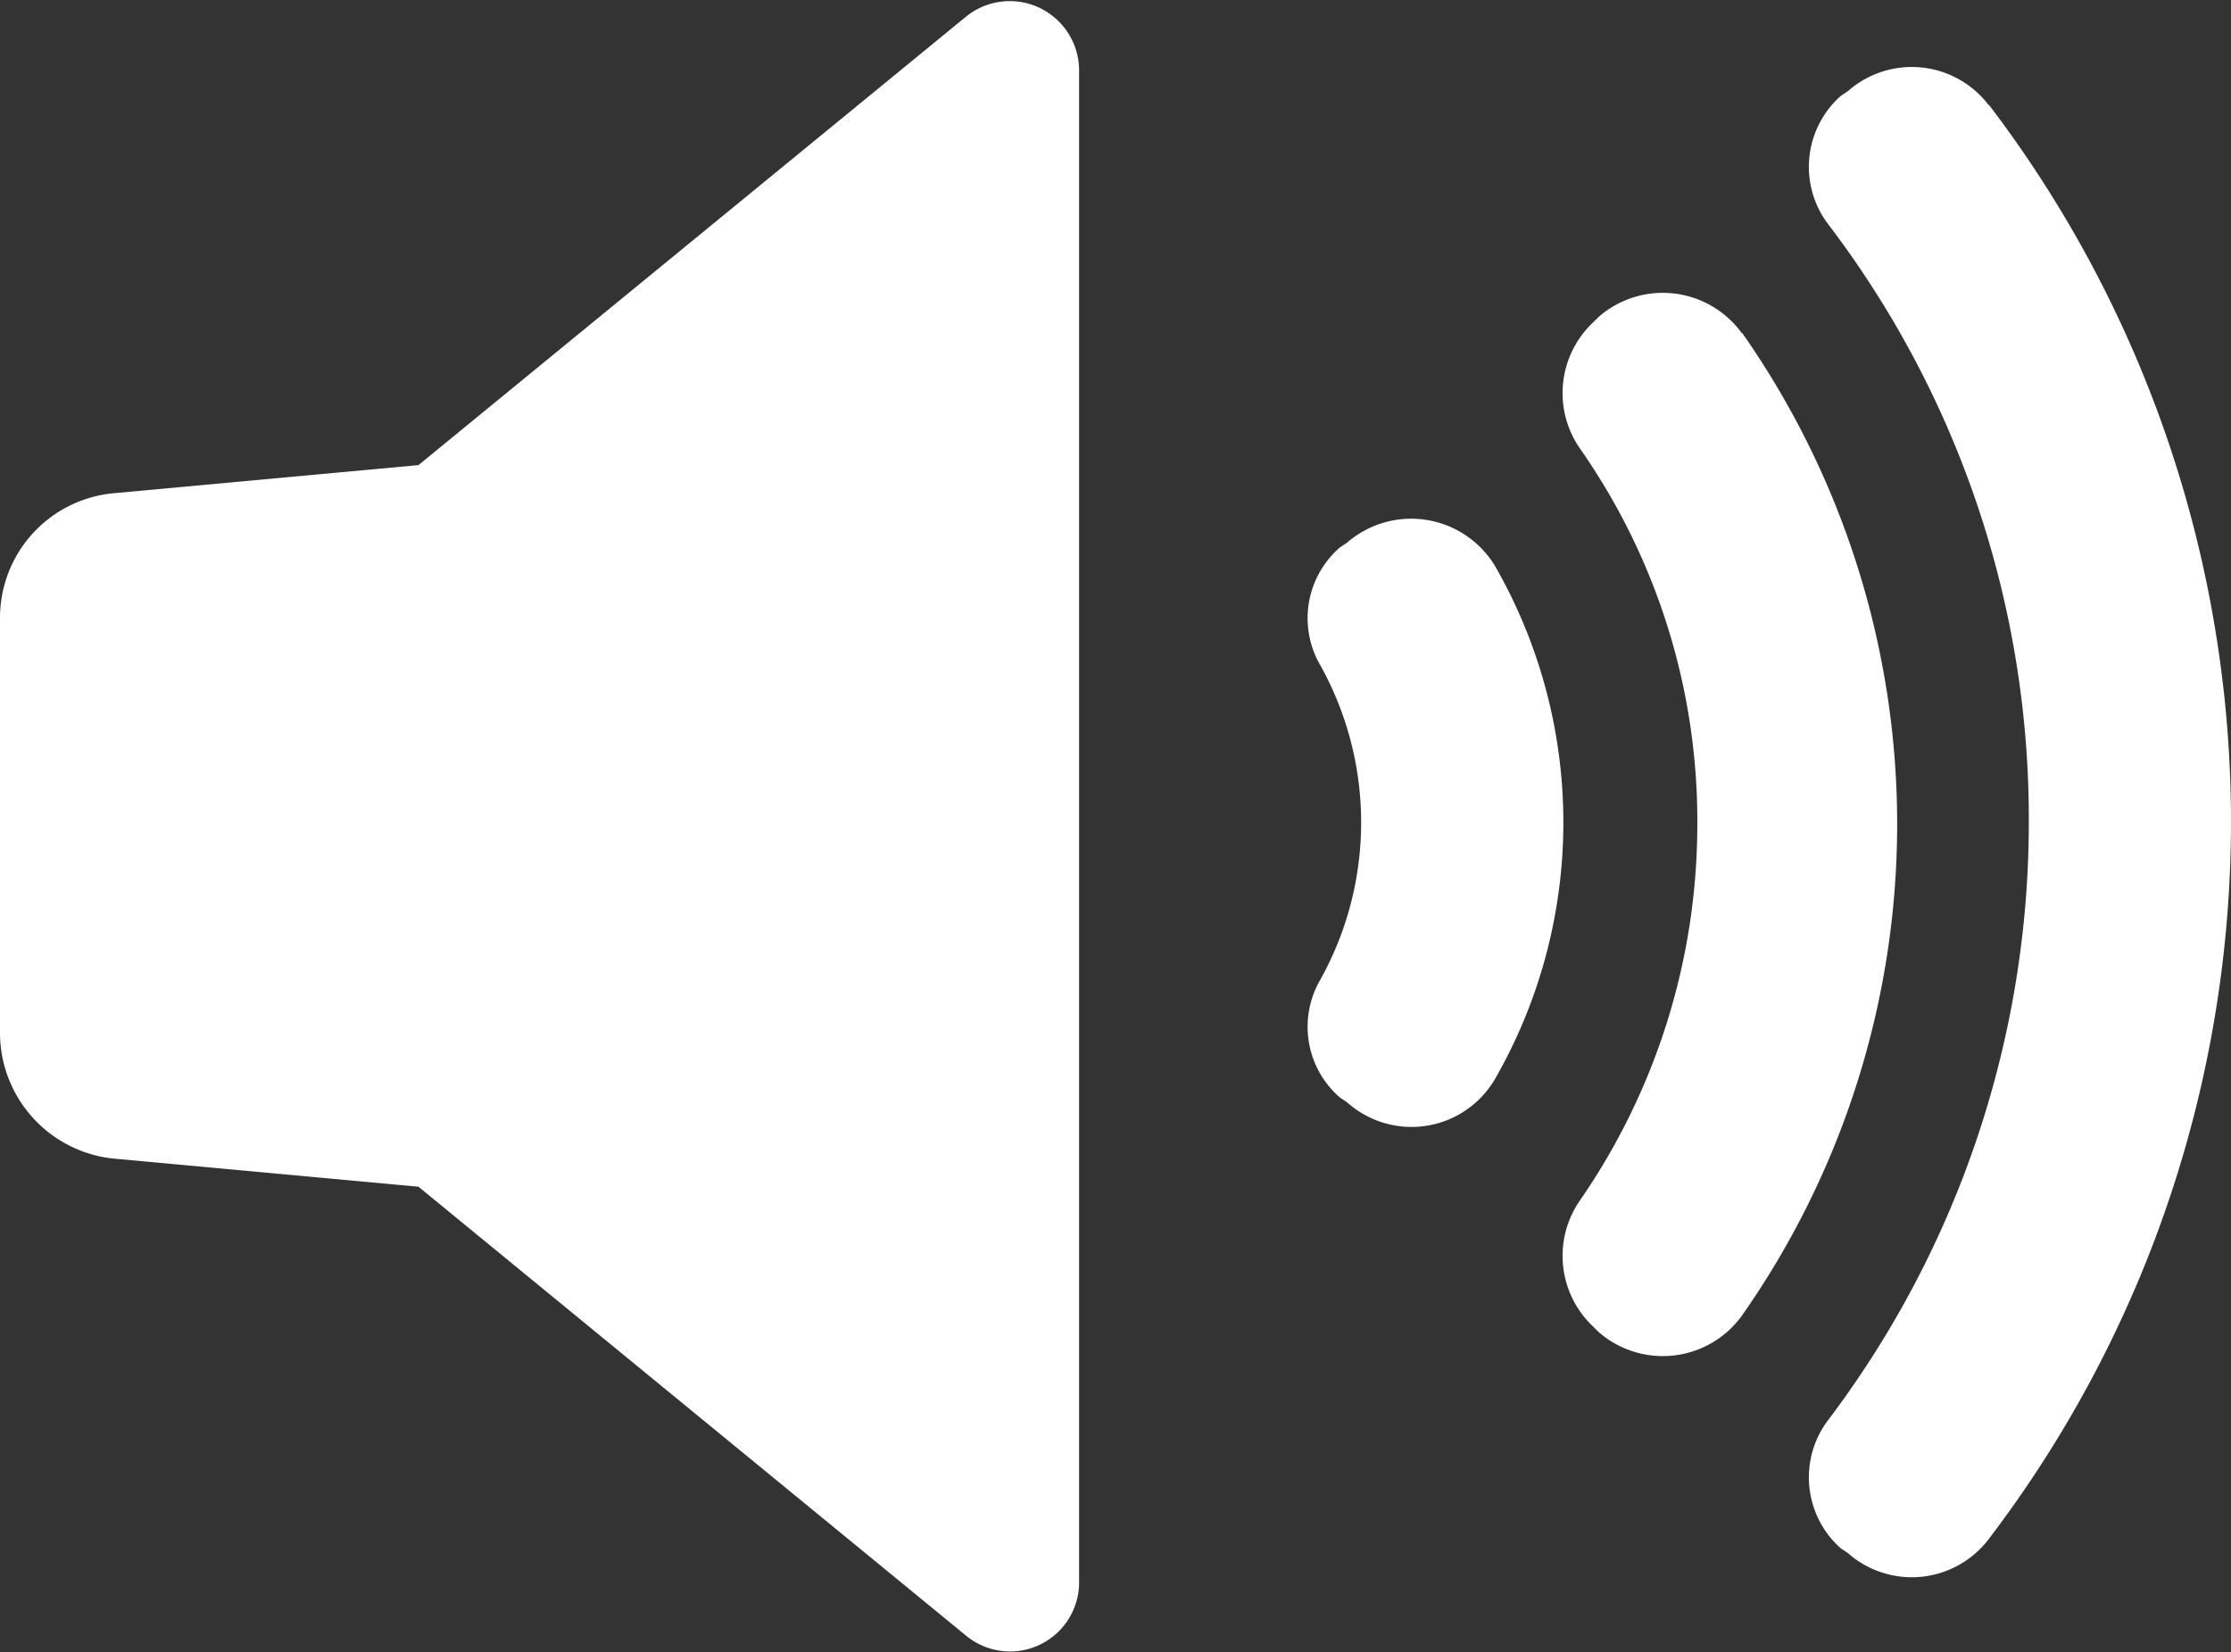
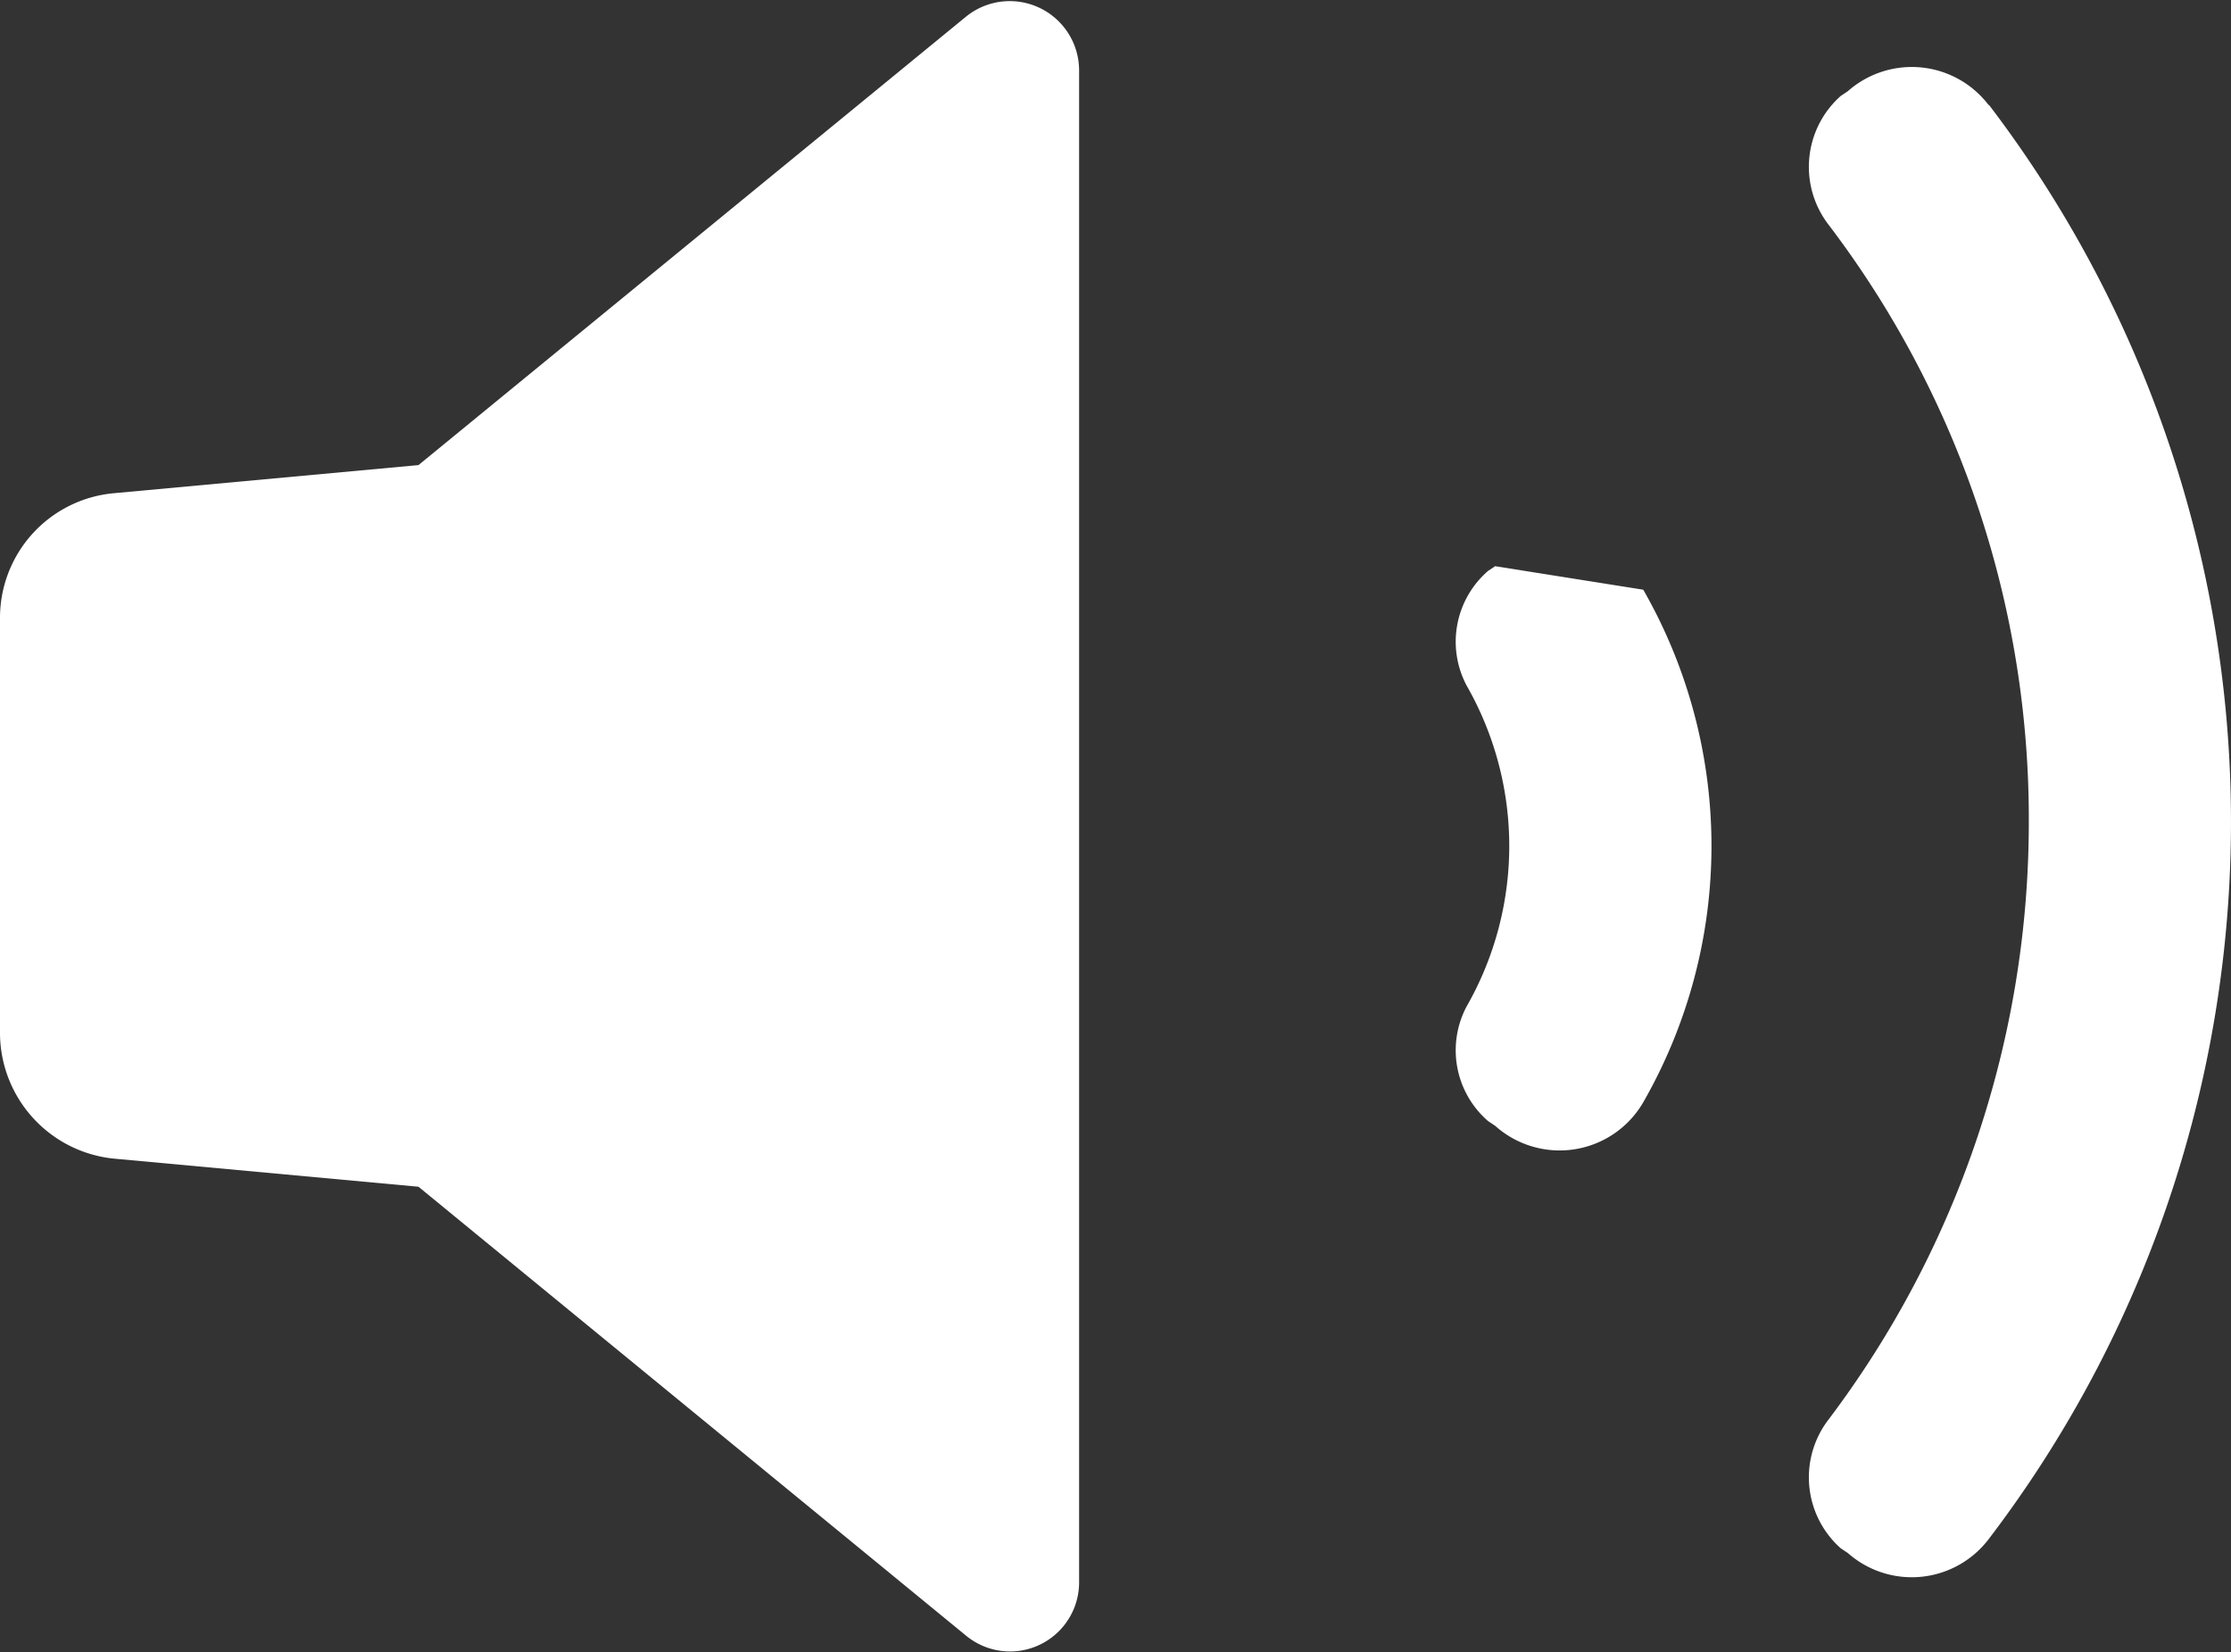
<svg xmlns="http://www.w3.org/2000/svg" data-name="Group 53" width="24.673" height="18.268" viewBox="0 0 24.673 18.268">
  <rect x="0" y="0" width="24.673" height="18.268" fill="#333333" stroke="none" />
  <path data-name="Path 17" d="m13.286 15.1-6.058 4.961-3.38.312A1.384 1.384 0 0 0 2.6 21.751v4.6a1.4 1.4 0 0 0 1.248 1.378l3.38.312 6.058 4.966a.764.764 0 0 0 1.248-.6V15.694a.767.767 0 0 0-1.248-.594z" transform="translate(-2.6 -14.918)" style="fill:#fff" />
-   <path data-name="Path 18" d="M60.294 37.508a1.083 1.083 0 0 0-1.638-.26l-.078.052a1.035 1.035 0 0 0-.234 1.274 3.573 3.573 0 0 1 0 3.536 1.035 1.035 0 0 0 .234 1.274l.078.052a1.069 1.069 0 0 0 1.638-.26 5.7 5.7 0 0 0 0-5.668z" transform="translate(-43.759 -31.247)" style="fill:#fff" />
-   <path data-name="Path 19" d="M71.046 27.823a1.079 1.079 0 0 0-1.586-.182l-.052.052a1.074 1.074 0 0 0-.156 1.4 7.181 7.181 0 0 1 1.3 4.16 7.312 7.312 0 0 1-1.3 4.16 1.074 1.074 0 0 0 .156 1.4l.052.052a1.079 1.079 0 0 0 1.586-.182 9.462 9.462 0 0 0 0-10.868z" transform="translate(-51.781 -24.136)" style="fill:#fff" />
+   <path data-name="Path 18" d="M60.294 37.508l-.078.052a1.035 1.035 0 0 0-.234 1.274 3.573 3.573 0 0 1 0 3.536 1.035 1.035 0 0 0 .234 1.274l.078.052a1.069 1.069 0 0 0 1.638-.26 5.7 5.7 0 0 0 0-5.668z" transform="translate(-43.759 -31.247)" style="fill:#fff" />
  <path data-name="Path 20" d="M81.536 18.191a1.068 1.068 0 0 0-1.56-.156l-.078.052a1.049 1.049 0 0 0-.13 1.43 10.853 10.853 0 0 1 2.21 6.6 10.964 10.964 0 0 1-2.21 6.6 1.049 1.049 0 0 0 .13 1.43l.078.052a1.068 1.068 0 0 0 1.56-.156 13.079 13.079 0 0 0 0-15.859z" transform="translate(-59.541 -17.026)" style="fill:#fff" />
</svg>